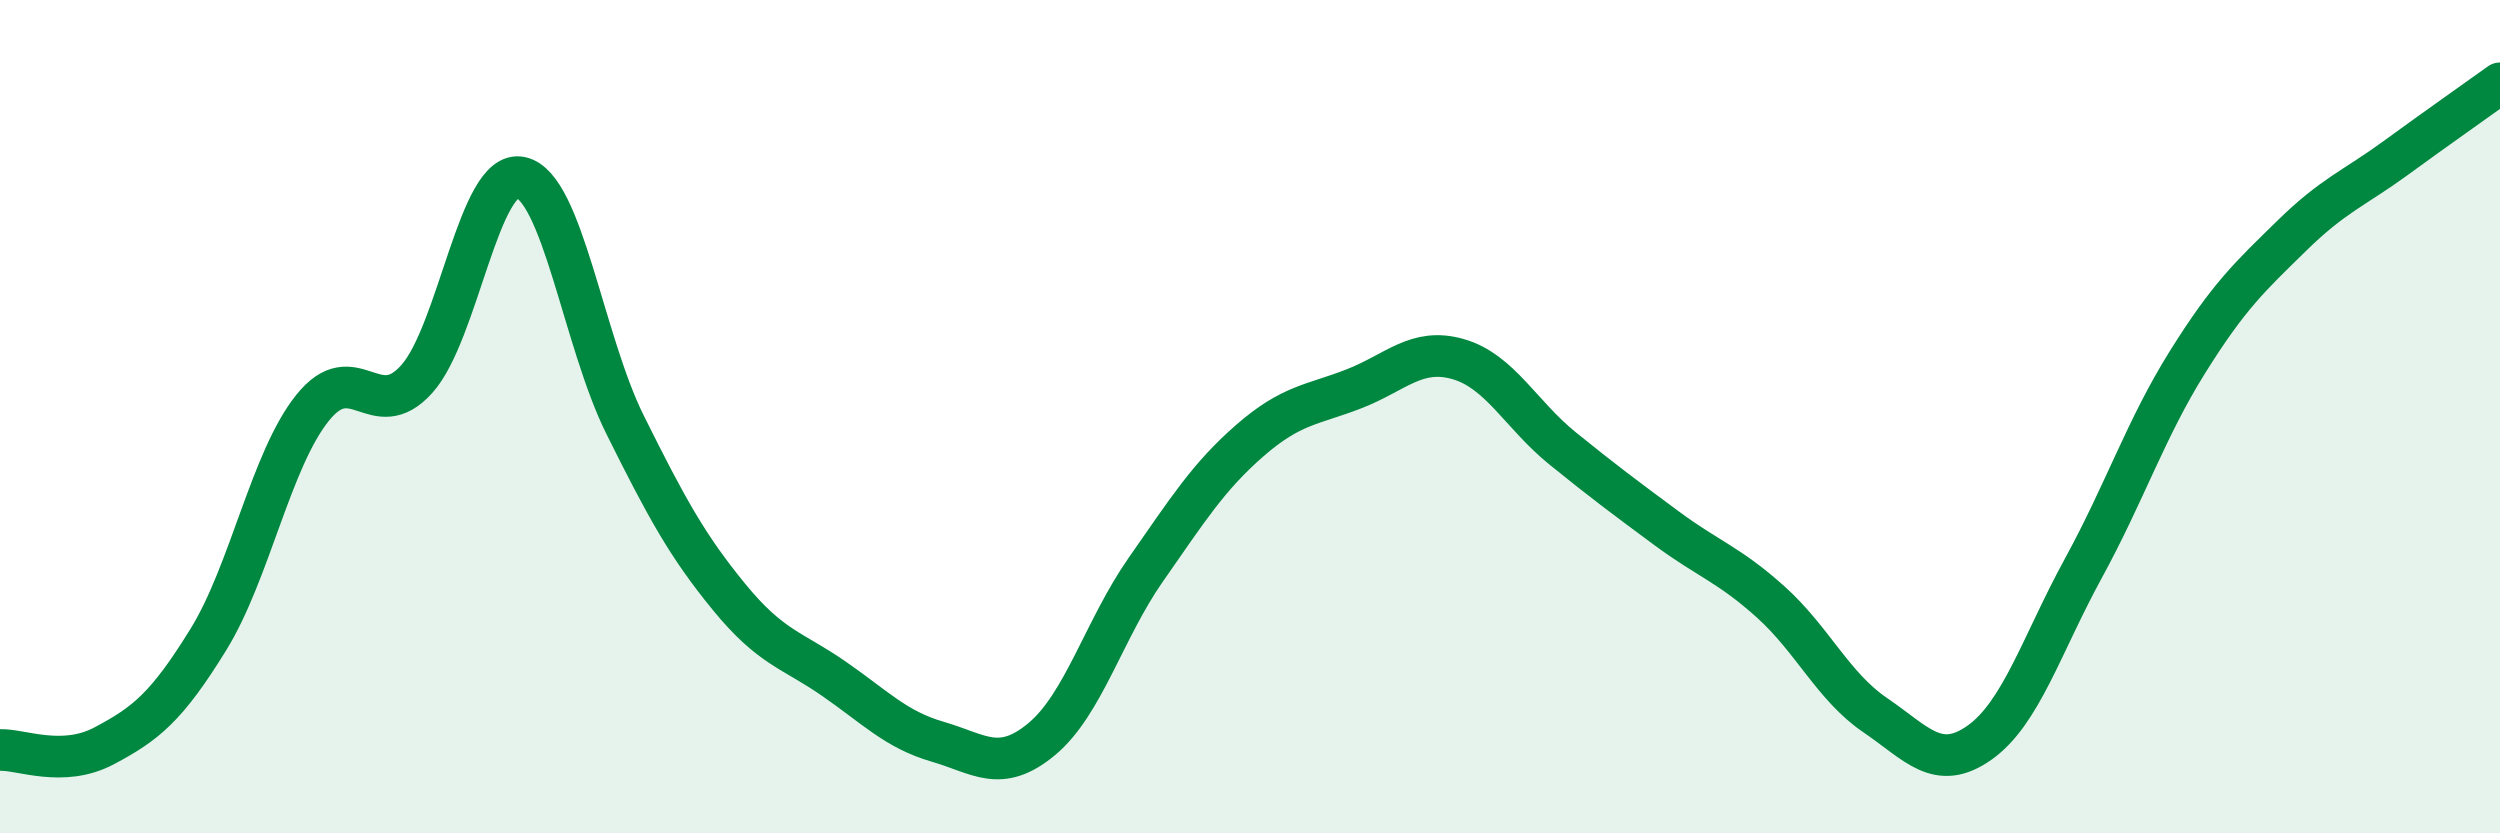
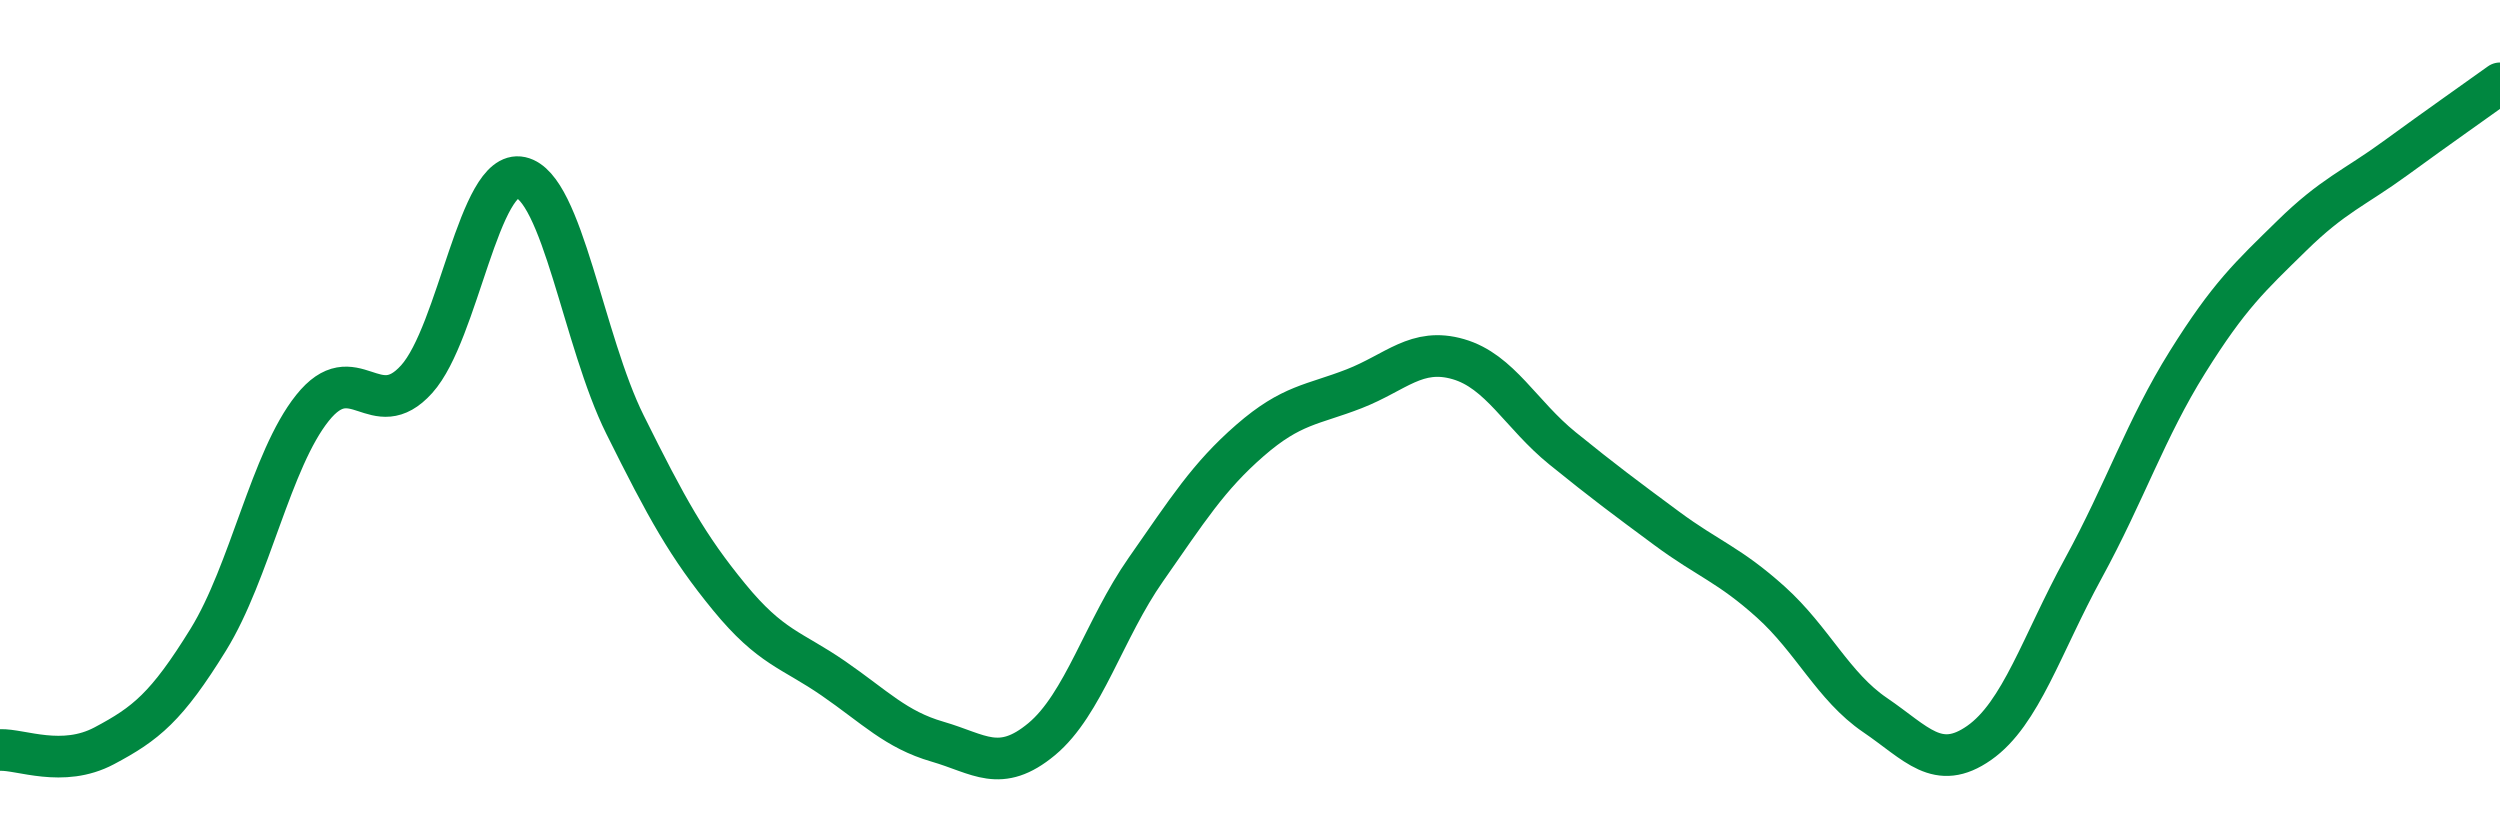
<svg xmlns="http://www.w3.org/2000/svg" width="60" height="20" viewBox="0 0 60 20">
-   <path d="M 0,18 C 0.5,17.98 1.5,18.43 2.5,17.9 C 3.5,17.37 4,16.97 5,15.35 C 6,13.73 6.5,11.04 7.5,9.79 C 8.5,8.54 9,10.21 10,9.1 C 11,7.99 11.5,4.04 12.5,4.26 C 13.5,4.48 14,8.18 15,10.19 C 16,12.2 16.5,13.11 17.5,14.33 C 18.5,15.55 19,15.59 20,16.28 C 21,16.97 21.5,17.51 22.5,17.8 C 23.5,18.09 24,18.57 25,17.74 C 26,16.91 26.5,15.1 27.5,13.67 C 28.5,12.24 29,11.44 30,10.57 C 31,9.7 31.5,9.72 32.5,9.33 C 33.5,8.94 34,8.33 35,8.62 C 36,8.91 36.5,9.95 37.5,10.76 C 38.5,11.57 39,11.94 40,12.68 C 41,13.42 41.5,13.55 42.5,14.45 C 43.5,15.35 44,16.48 45,17.16 C 46,17.84 46.5,18.53 47.5,17.83 C 48.5,17.13 49,15.47 50,13.64 C 51,11.81 51.5,10.29 52.5,8.69 C 53.5,7.09 54,6.64 55,5.66 C 56,4.68 56.5,4.52 57.5,3.79 C 58.5,3.06 59.5,2.36 60,2L60 20L0 20Z" fill="#008740" opacity="0.1" stroke-linecap="round" stroke-linejoin="round" />
  <path d="M 0,18 C 0.5,17.98 1.5,18.43 2.5,17.9 C 3.5,17.37 4,16.97 5,15.35 C 6,13.73 6.5,11.04 7.5,9.79 C 8.5,8.54 9,10.21 10,9.1 C 11,7.99 11.5,4.04 12.5,4.26 C 13.5,4.48 14,8.18 15,10.19 C 16,12.2 16.5,13.11 17.5,14.33 C 18.5,15.55 19,15.59 20,16.28 C 21,16.97 21.5,17.51 22.5,17.8 C 23.5,18.09 24,18.57 25,17.74 C 26,16.91 26.5,15.1 27.5,13.67 C 28.5,12.24 29,11.44 30,10.57 C 31,9.7 31.5,9.72 32.5,9.33 C 33.5,8.94 34,8.33 35,8.62 C 36,8.91 36.5,9.95 37.5,10.76 C 38.5,11.57 39,11.94 40,12.68 C 41,13.42 41.5,13.55 42.5,14.45 C 43.5,15.35 44,16.48 45,17.16 C 46,17.84 46.5,18.53 47.5,17.83 C 48.5,17.13 49,15.47 50,13.64 C 51,11.81 51.5,10.29 52.5,8.69 C 53.5,7.09 54,6.64 55,5.66 C 56,4.68 56.5,4.52 57.5,3.79 C 58.5,3.06 59.5,2.36 60,2" stroke="#008740" stroke-width="1" fill="none" stroke-linecap="round" stroke-linejoin="round" />
</svg>